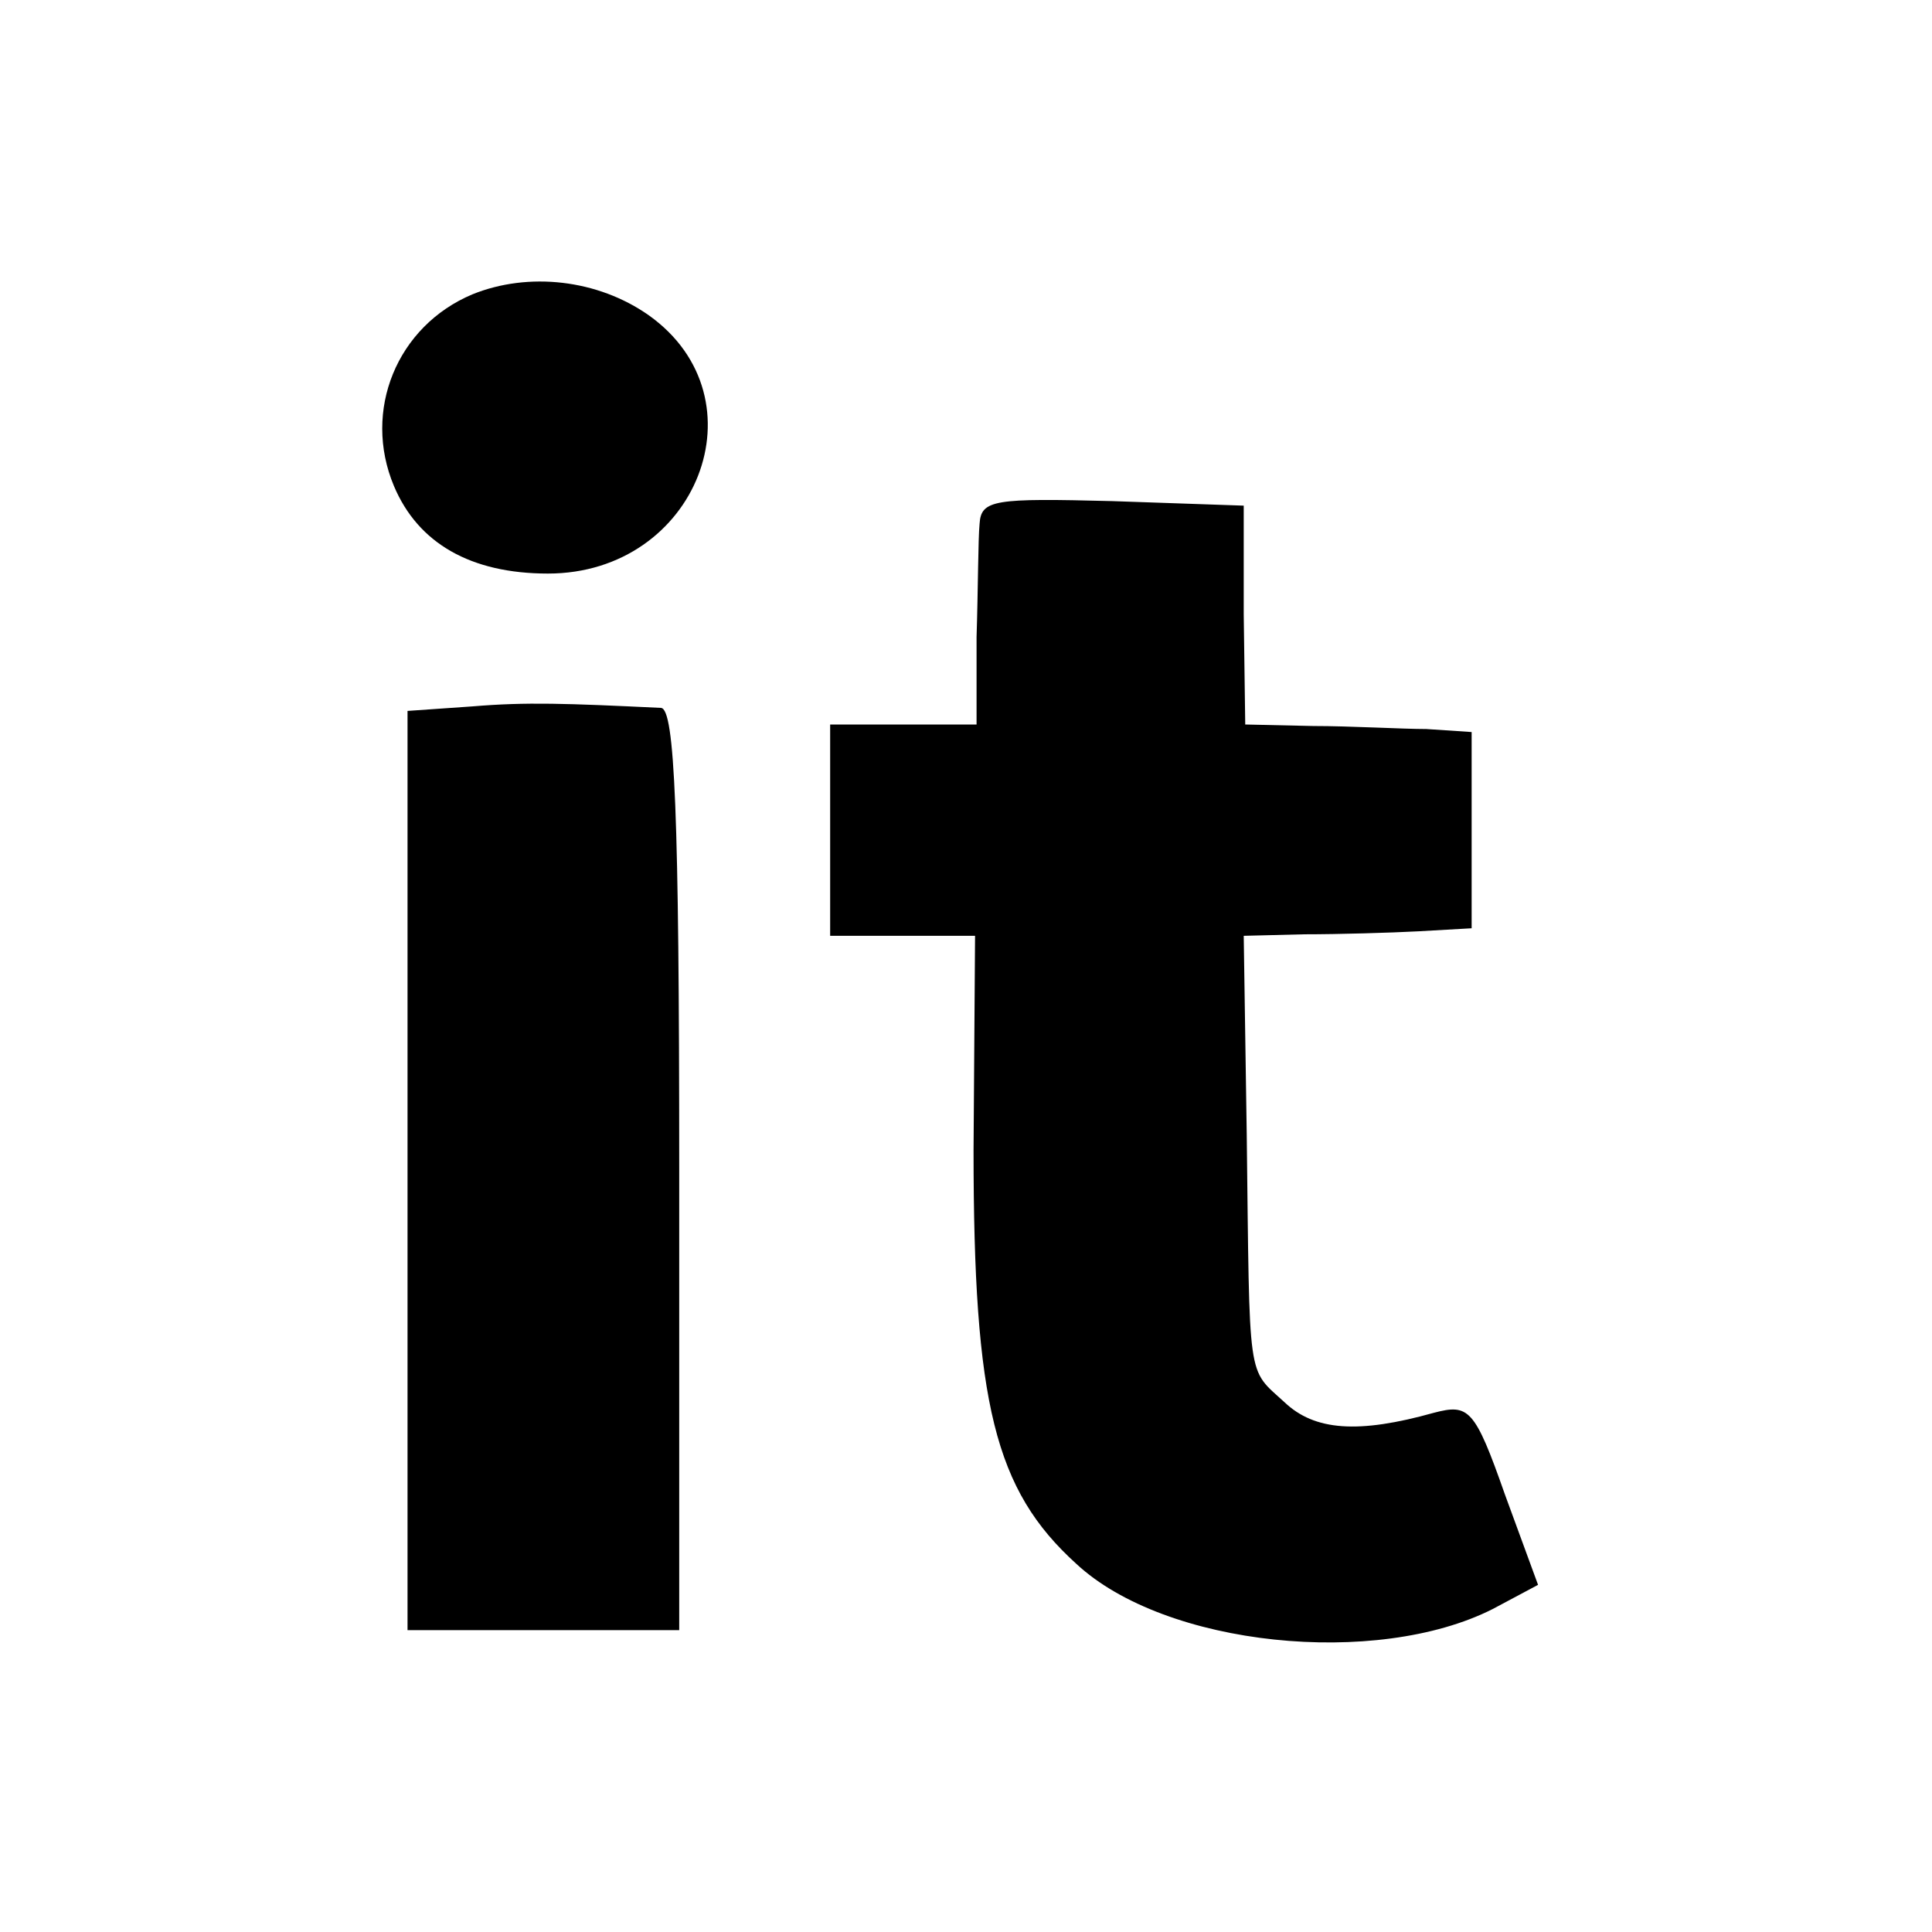
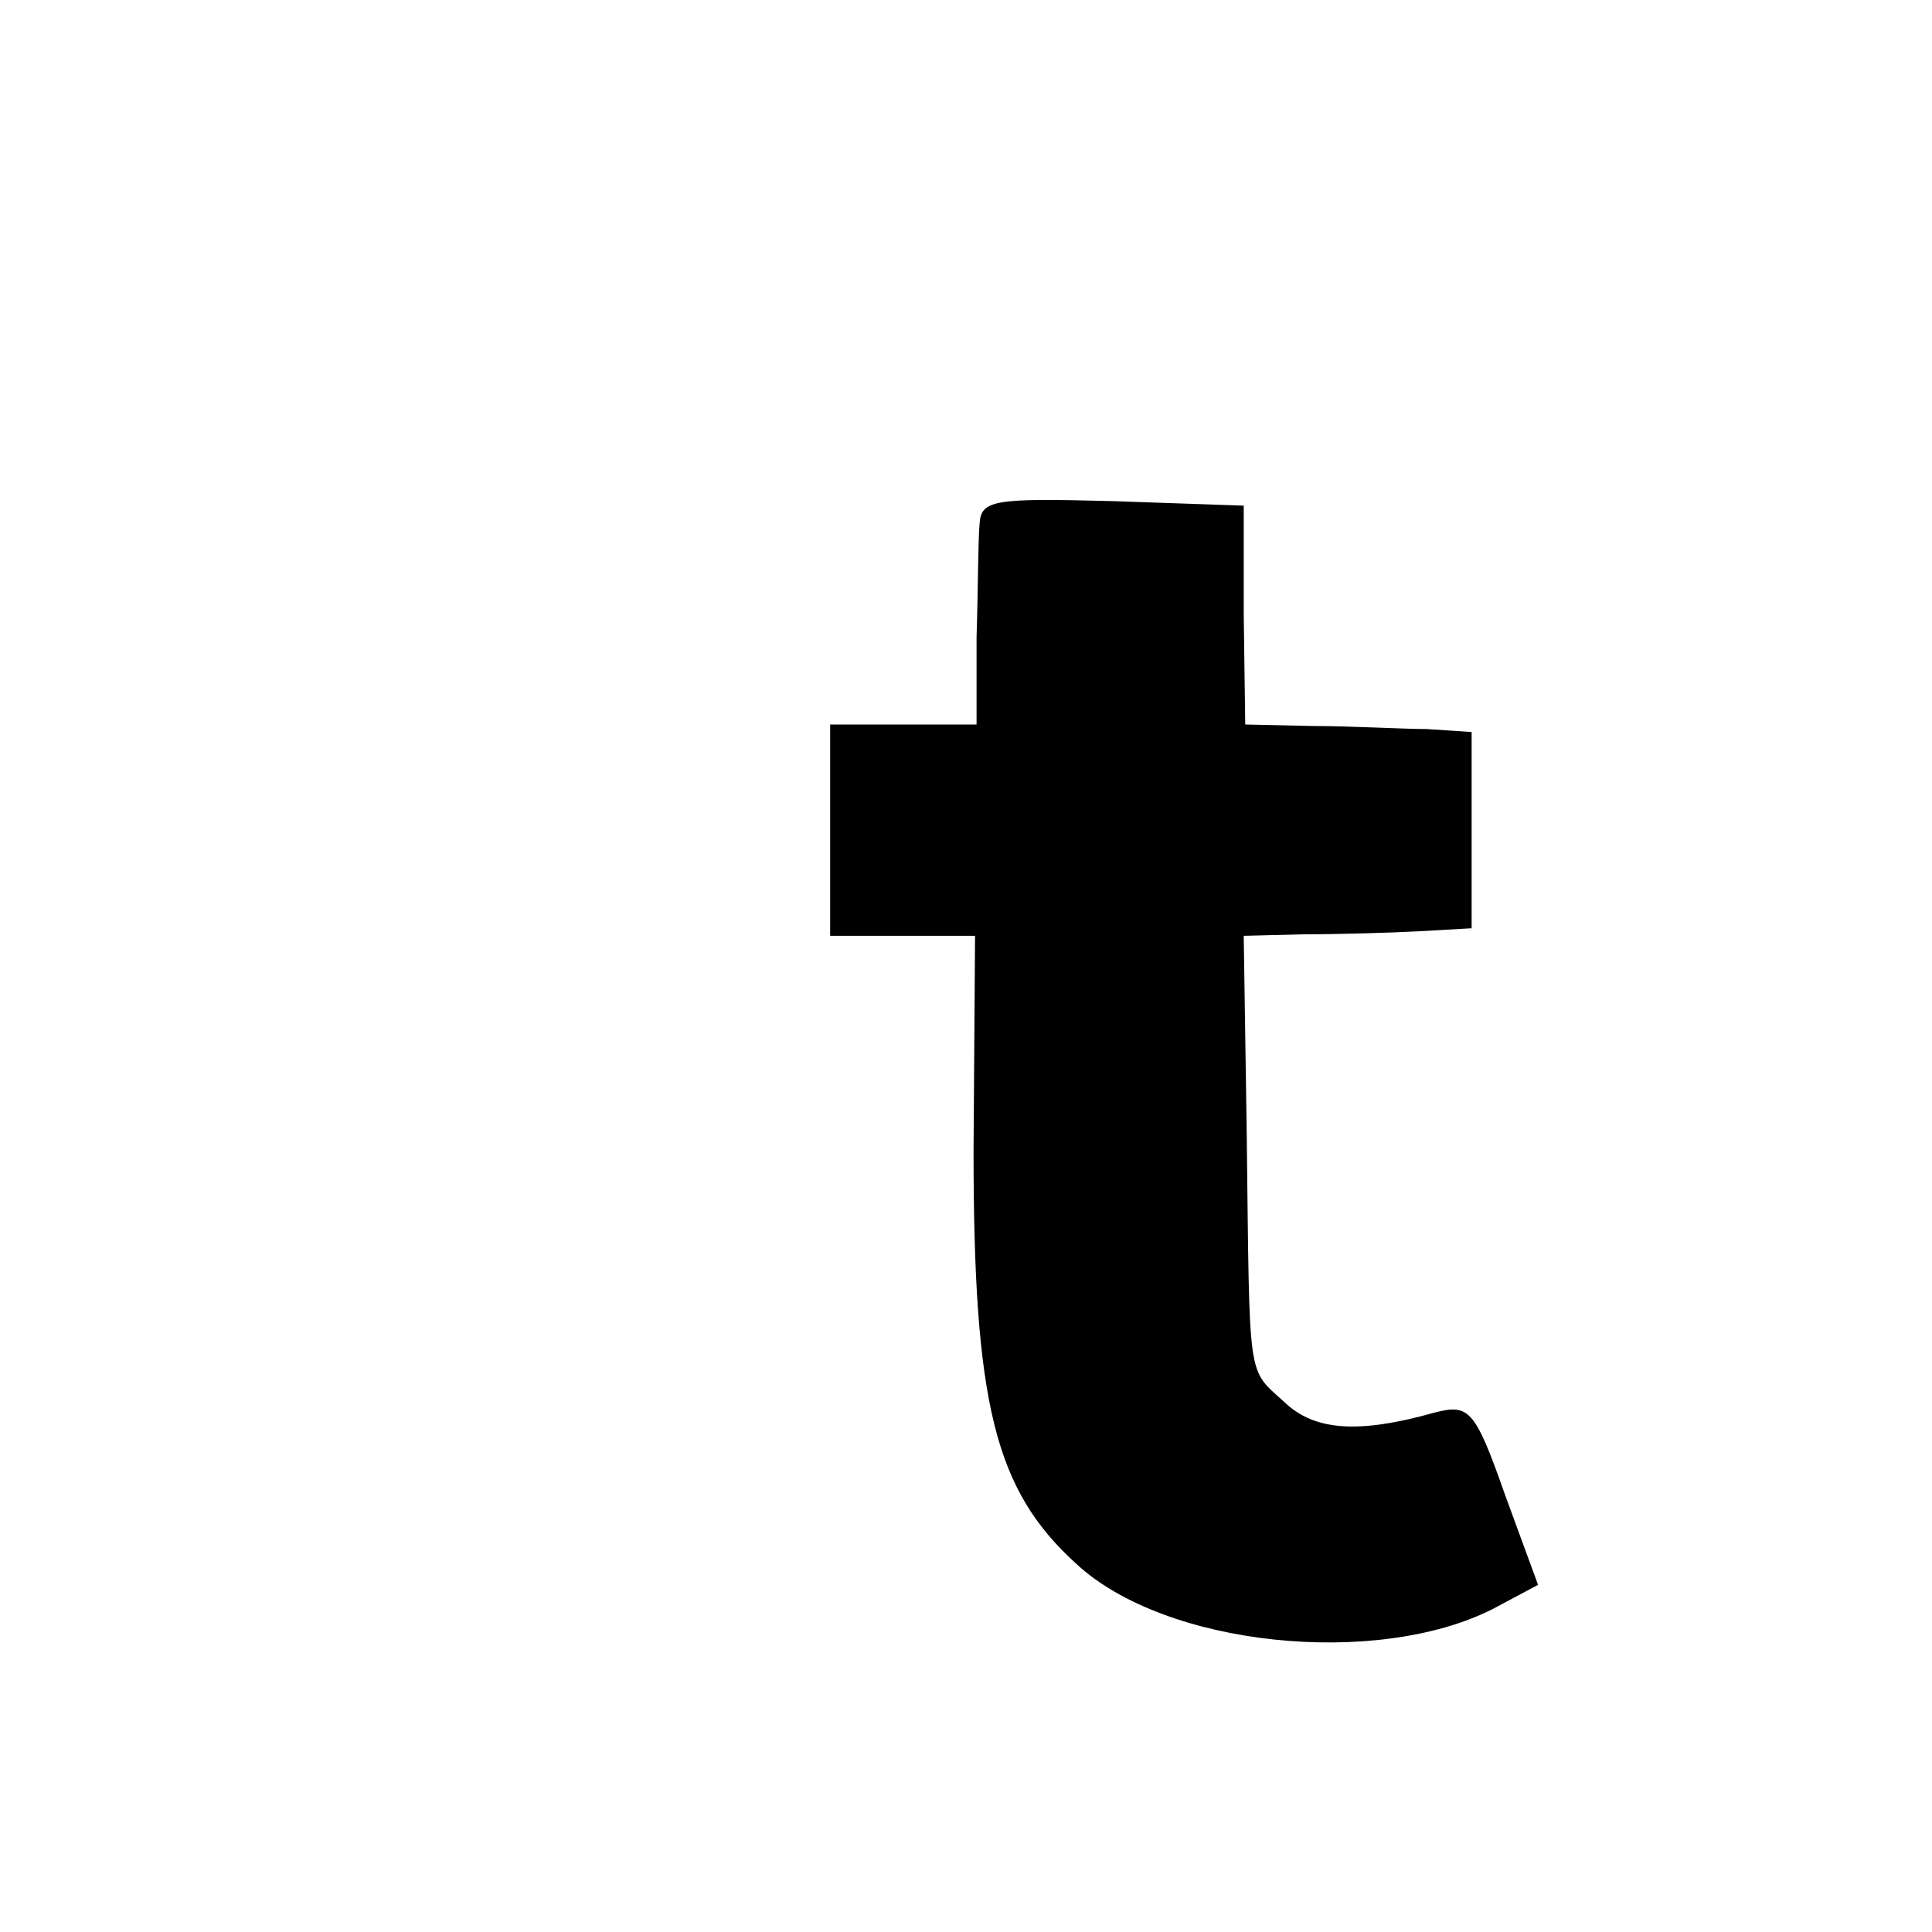
<svg xmlns="http://www.w3.org/2000/svg" version="1.0" width="128pt" height="128pt" viewBox="0 0 128 128" preserveAspectRatio="xMidYMid meet">
  <g transform="translate(0,128) scale(0.1,-0.1)" fill="#000000" stroke="none">
-     <path d="M313 1085 c-50 -21 -73 -77 -52 -127 16 -38 51 -58 102 -58 99 0 144 116 67 171 -34 24 -80 29 -117 14z" />
    <path d="M649 933 c-1 -10 -1 -44 -2 -75 l0 -58 -48 0 -49 0 0 -70 0 -70 48 0 48 0 -1 -142 c0 -168 14 -225 68 -274 59 -55 199 -69 276 -30 l30 16 -22 60 c-20 57 -24 60 -47 54 -50 -14 -79 -12 -99 7 -25 23 -23 11 -25 177 l-2 132 40 1 c23 0 57 1 76 2 l35 2 0 65 0 65 -30 2 c-16 0 -50 2 -75 2 l-45 1 -1 73 0 72 -87 3 c-78 2 -87 1 -88 -15z" />
-     <path d="M313 812 l-43 -3 0 -305 0 -304 90 0 90 0 0 305 c0 237 -3 305 -12 306 -63 3 -89 4 -125 1z" />
  </g>
</svg>